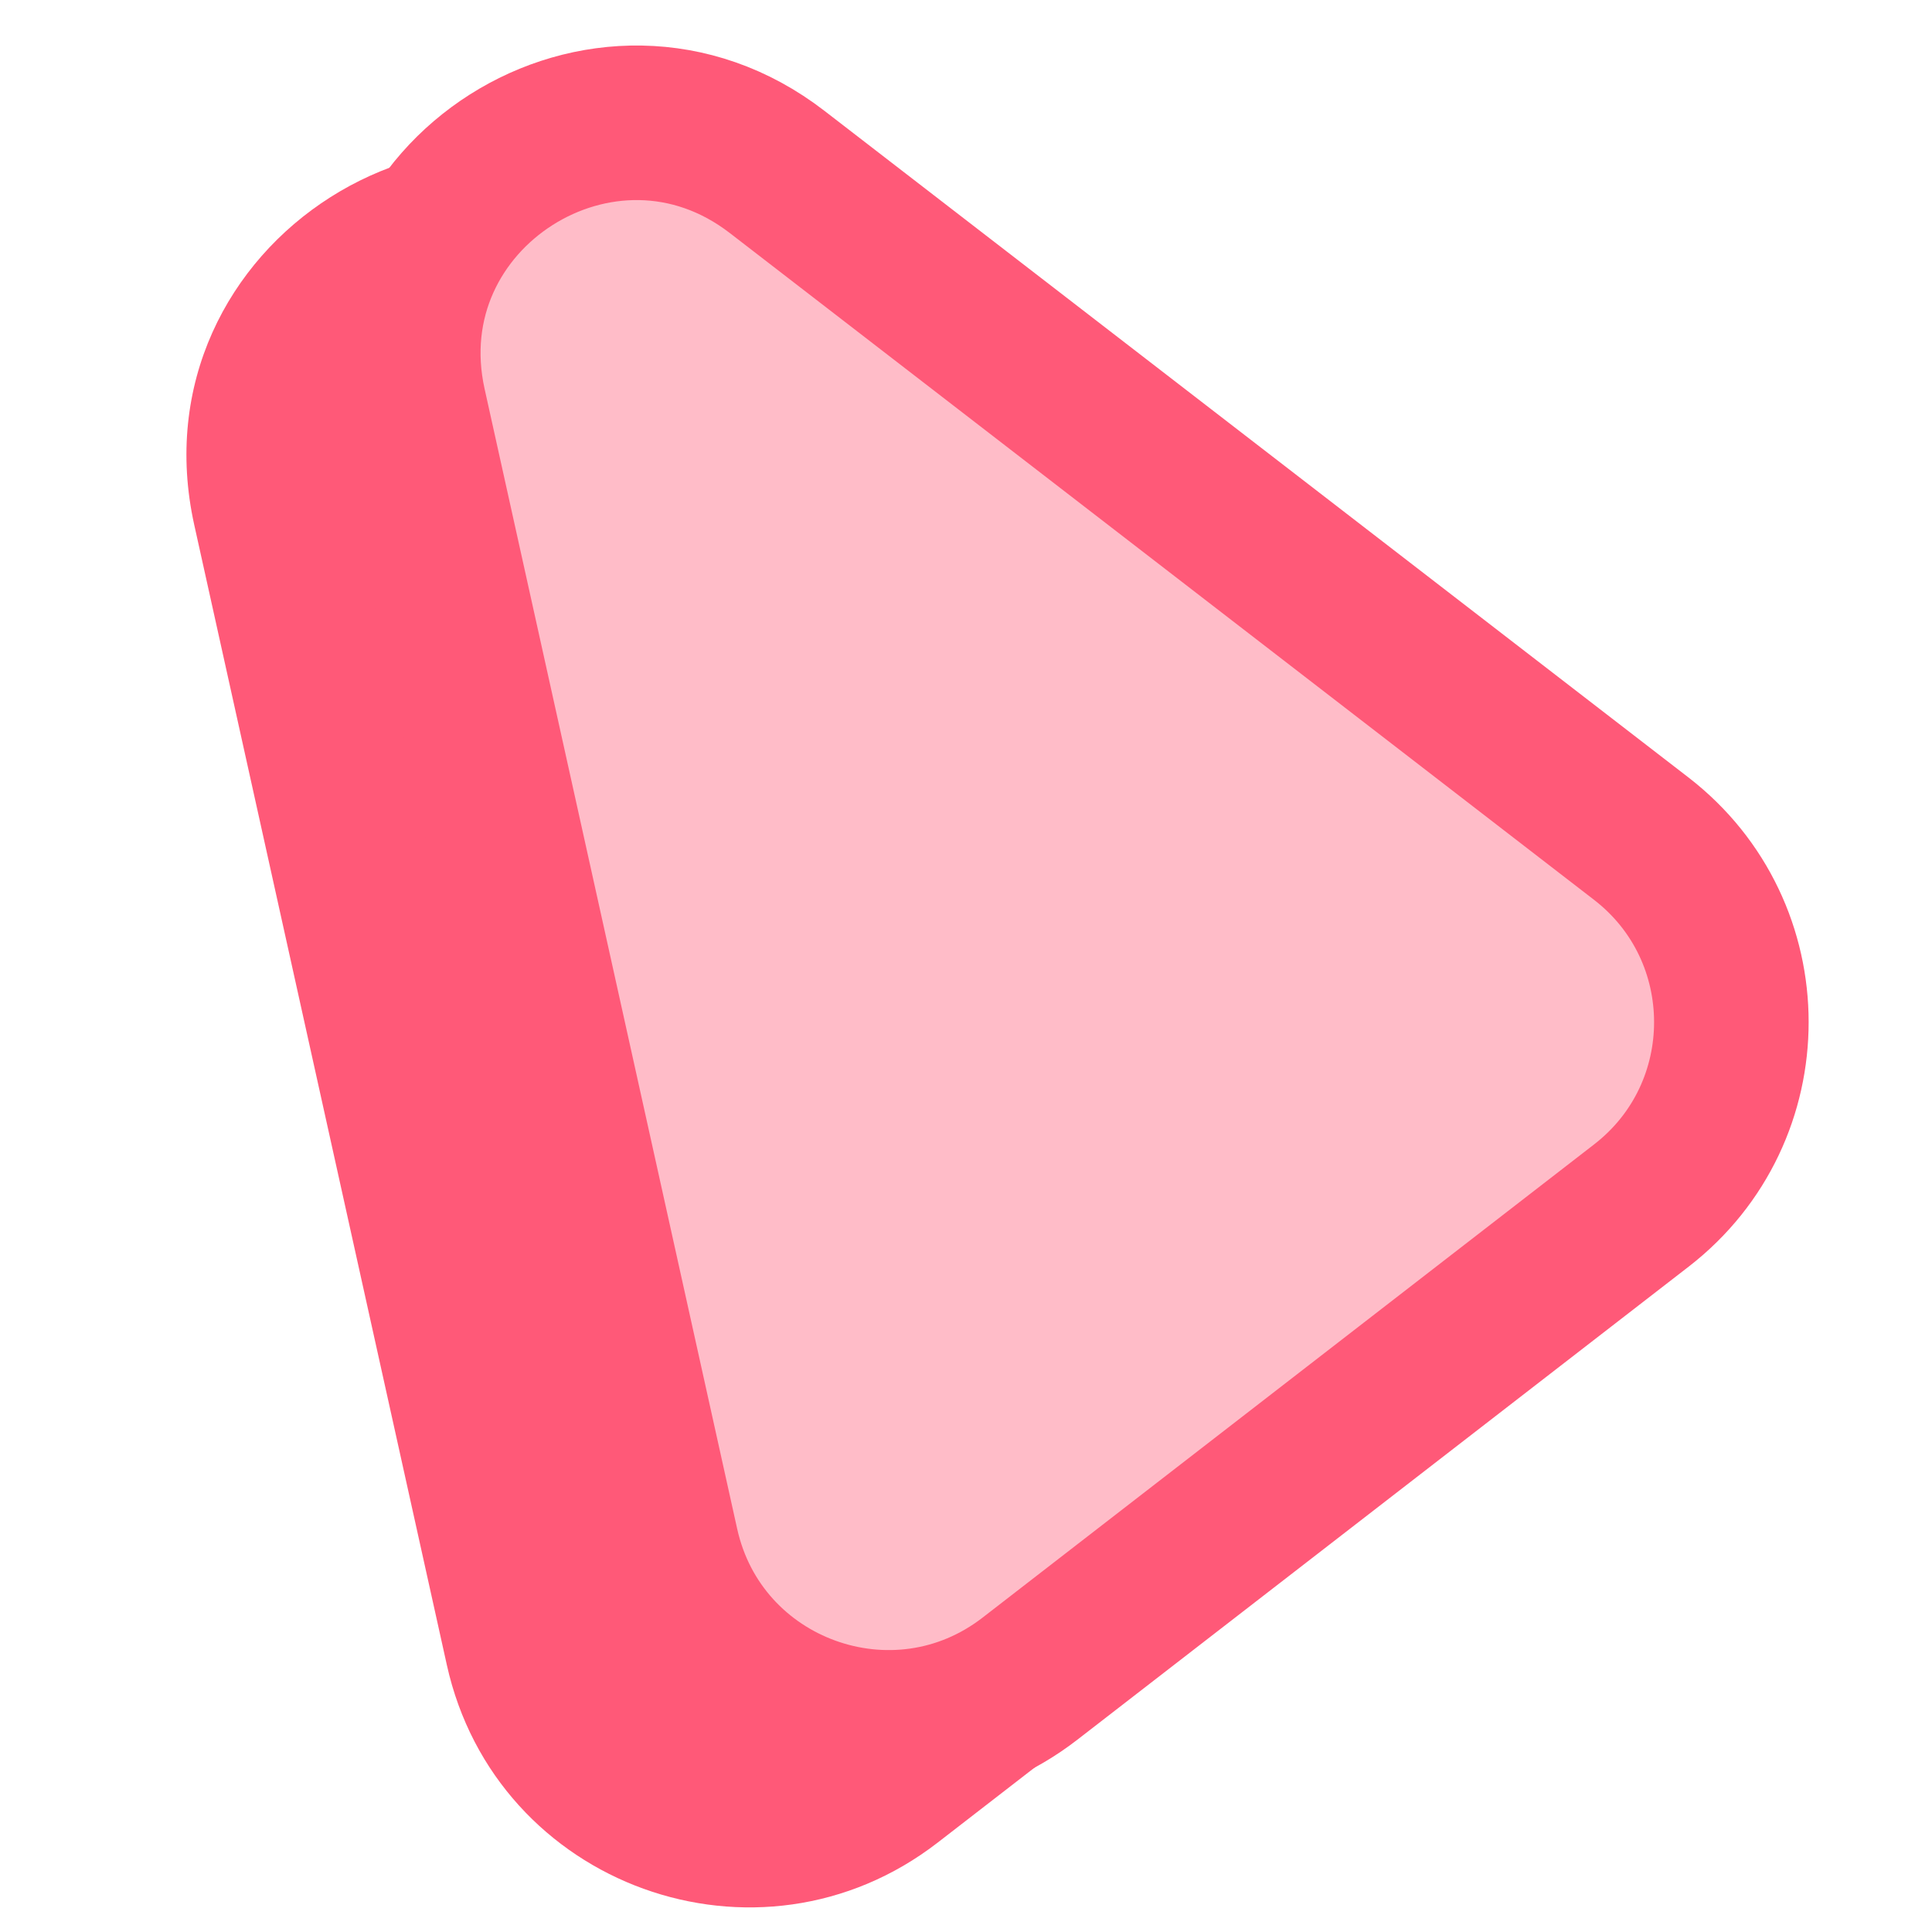
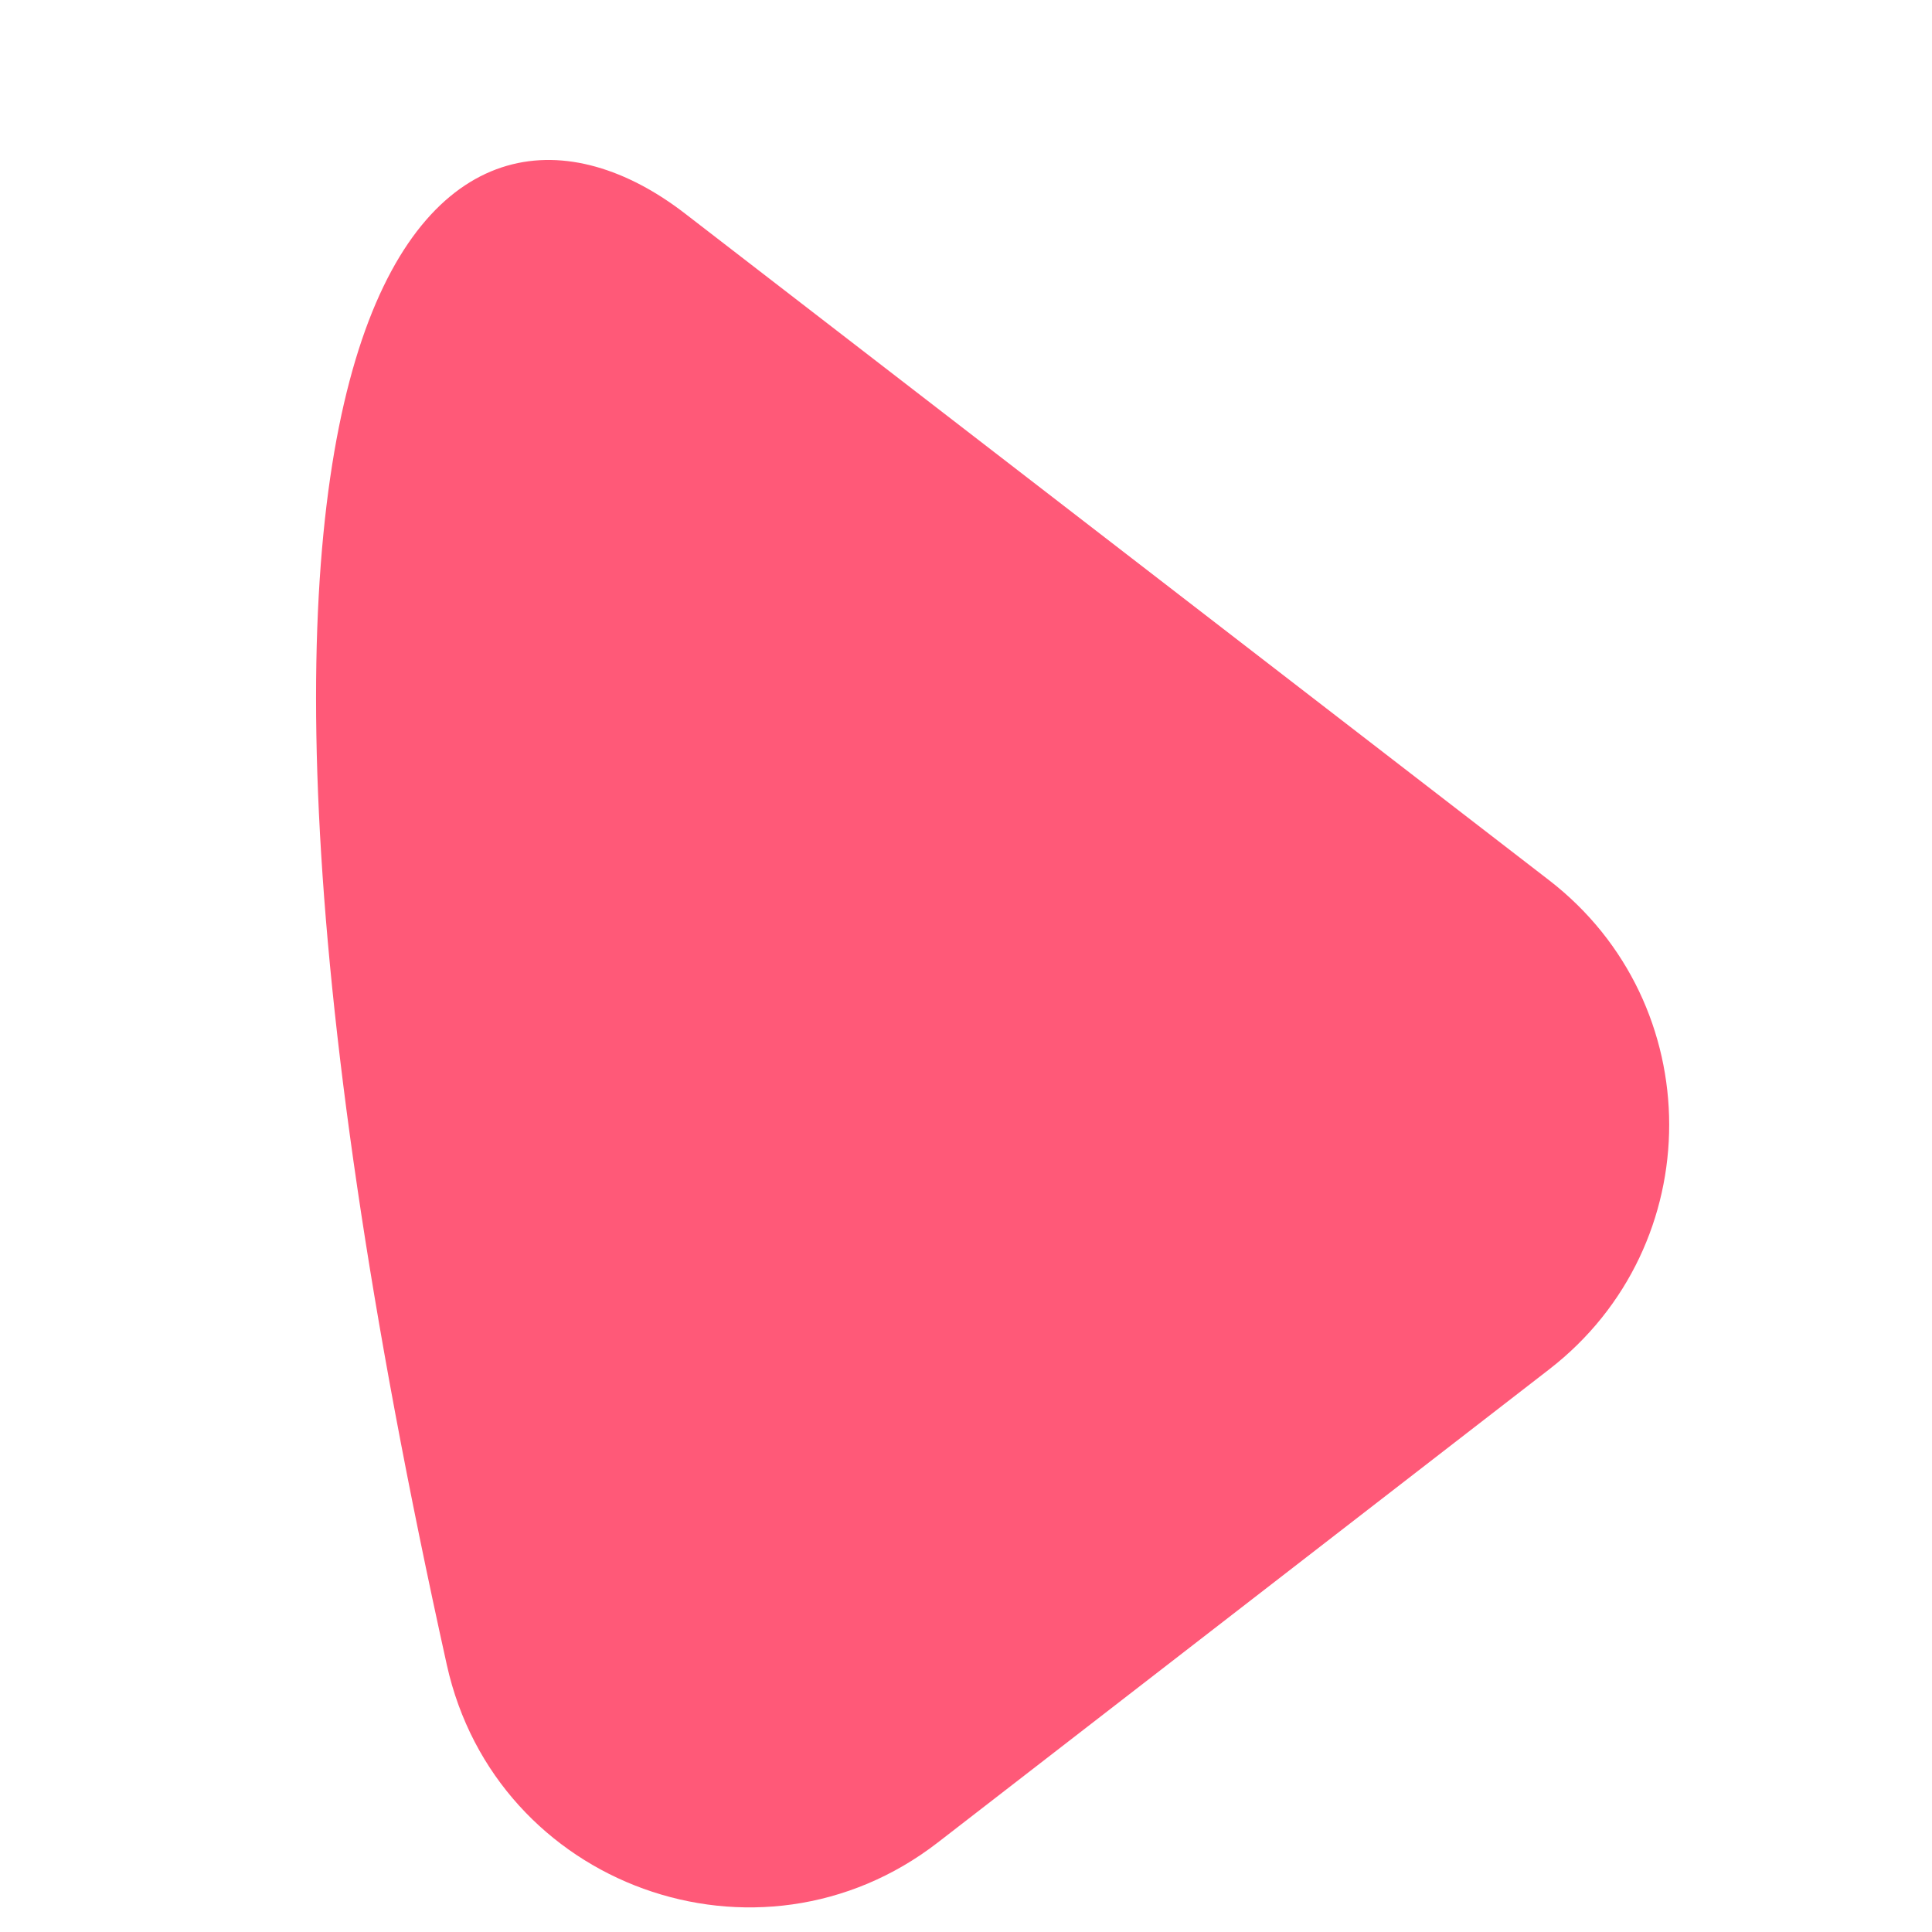
<svg xmlns="http://www.w3.org/2000/svg" width="50" height="50" viewBox="0 0 50 50" fill="none">
-   <path d="M11.564 43.088L5.028 13.588C3.41 6.286 11.804 0.955 17.725 5.524L40.086 22.777C44.232 25.976 44.237 32.231 40.095 35.437L24.27 47.684C19.631 51.274 12.833 48.816 11.564 43.088Z" fill="#FF5978" />
-   <path d="M10.589 10.498C9.376 5.022 15.67 1.023 20.111 4.449L42.473 21.702C45.583 24.102 45.586 28.794 42.48 31.198L26.655 43.444C23.176 46.137 18.077 44.293 17.125 39.997L10.589 10.498Z" fill="#FFBCC8" stroke="#FF5978" stroke-width="4" stroke-linecap="round" />
+   <path d="M11.564 43.088C3.41 6.286 11.804 0.955 17.725 5.524L40.086 22.777C44.232 25.976 44.237 32.231 40.095 35.437L24.27 47.684C19.631 51.274 12.833 48.816 11.564 43.088Z" fill="#FF5978" />
</svg>